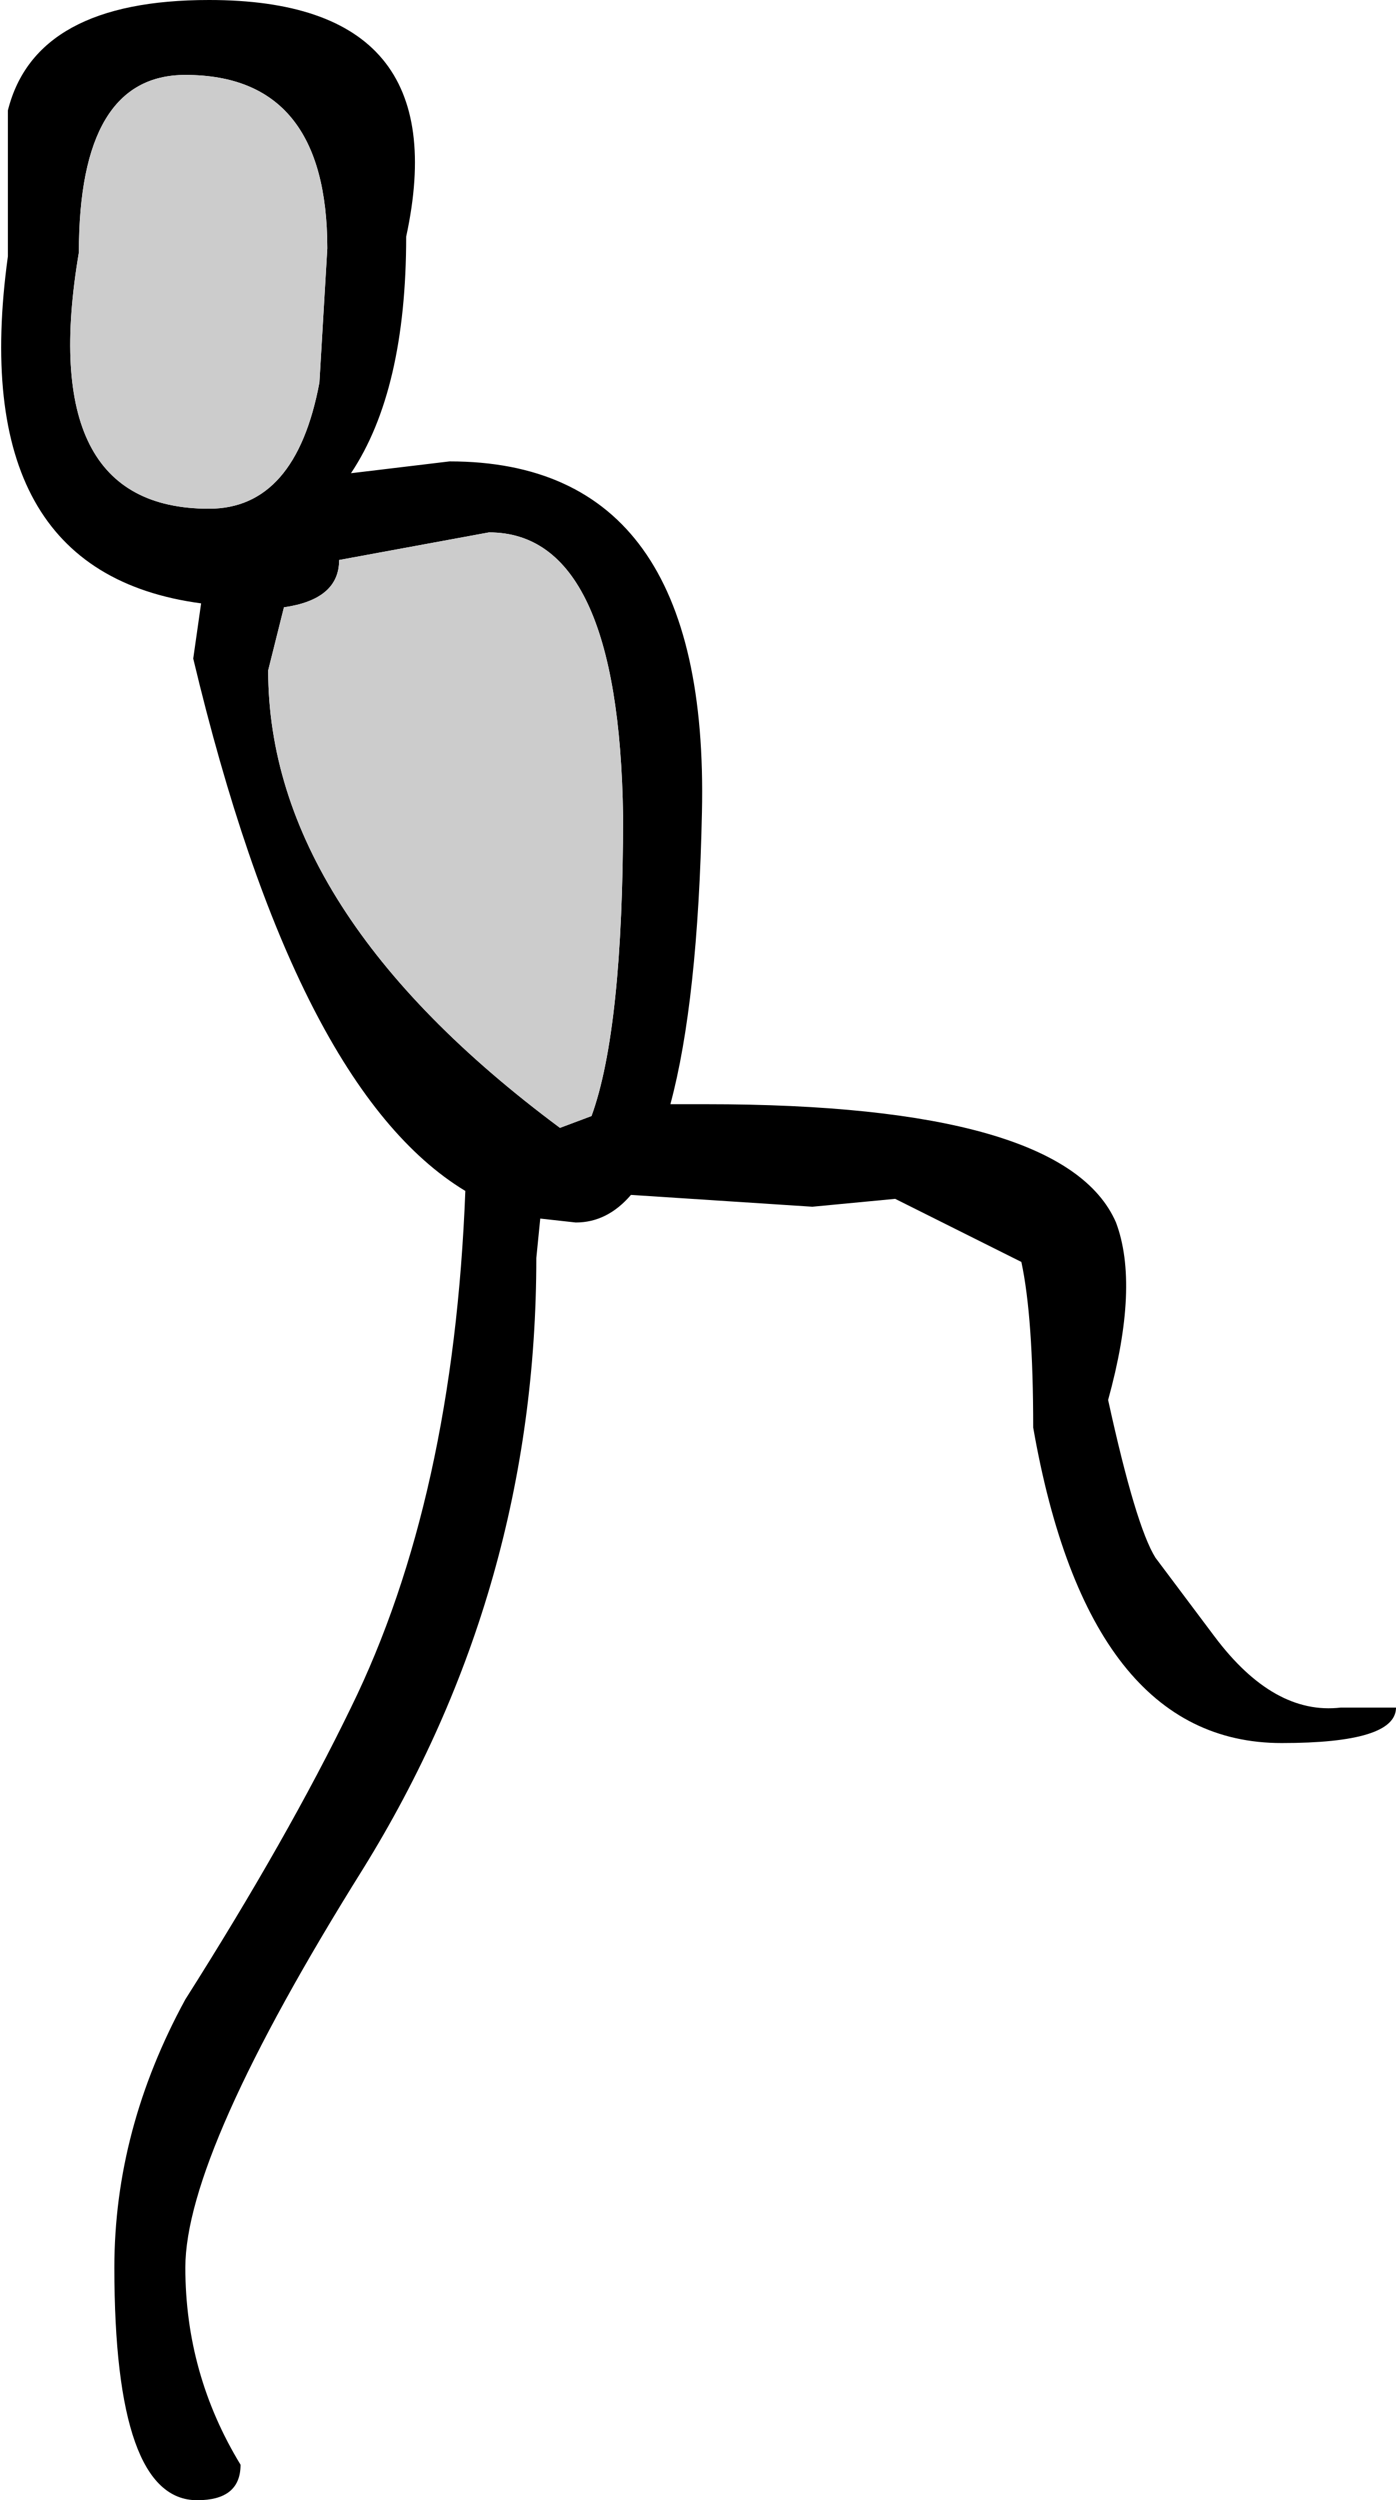
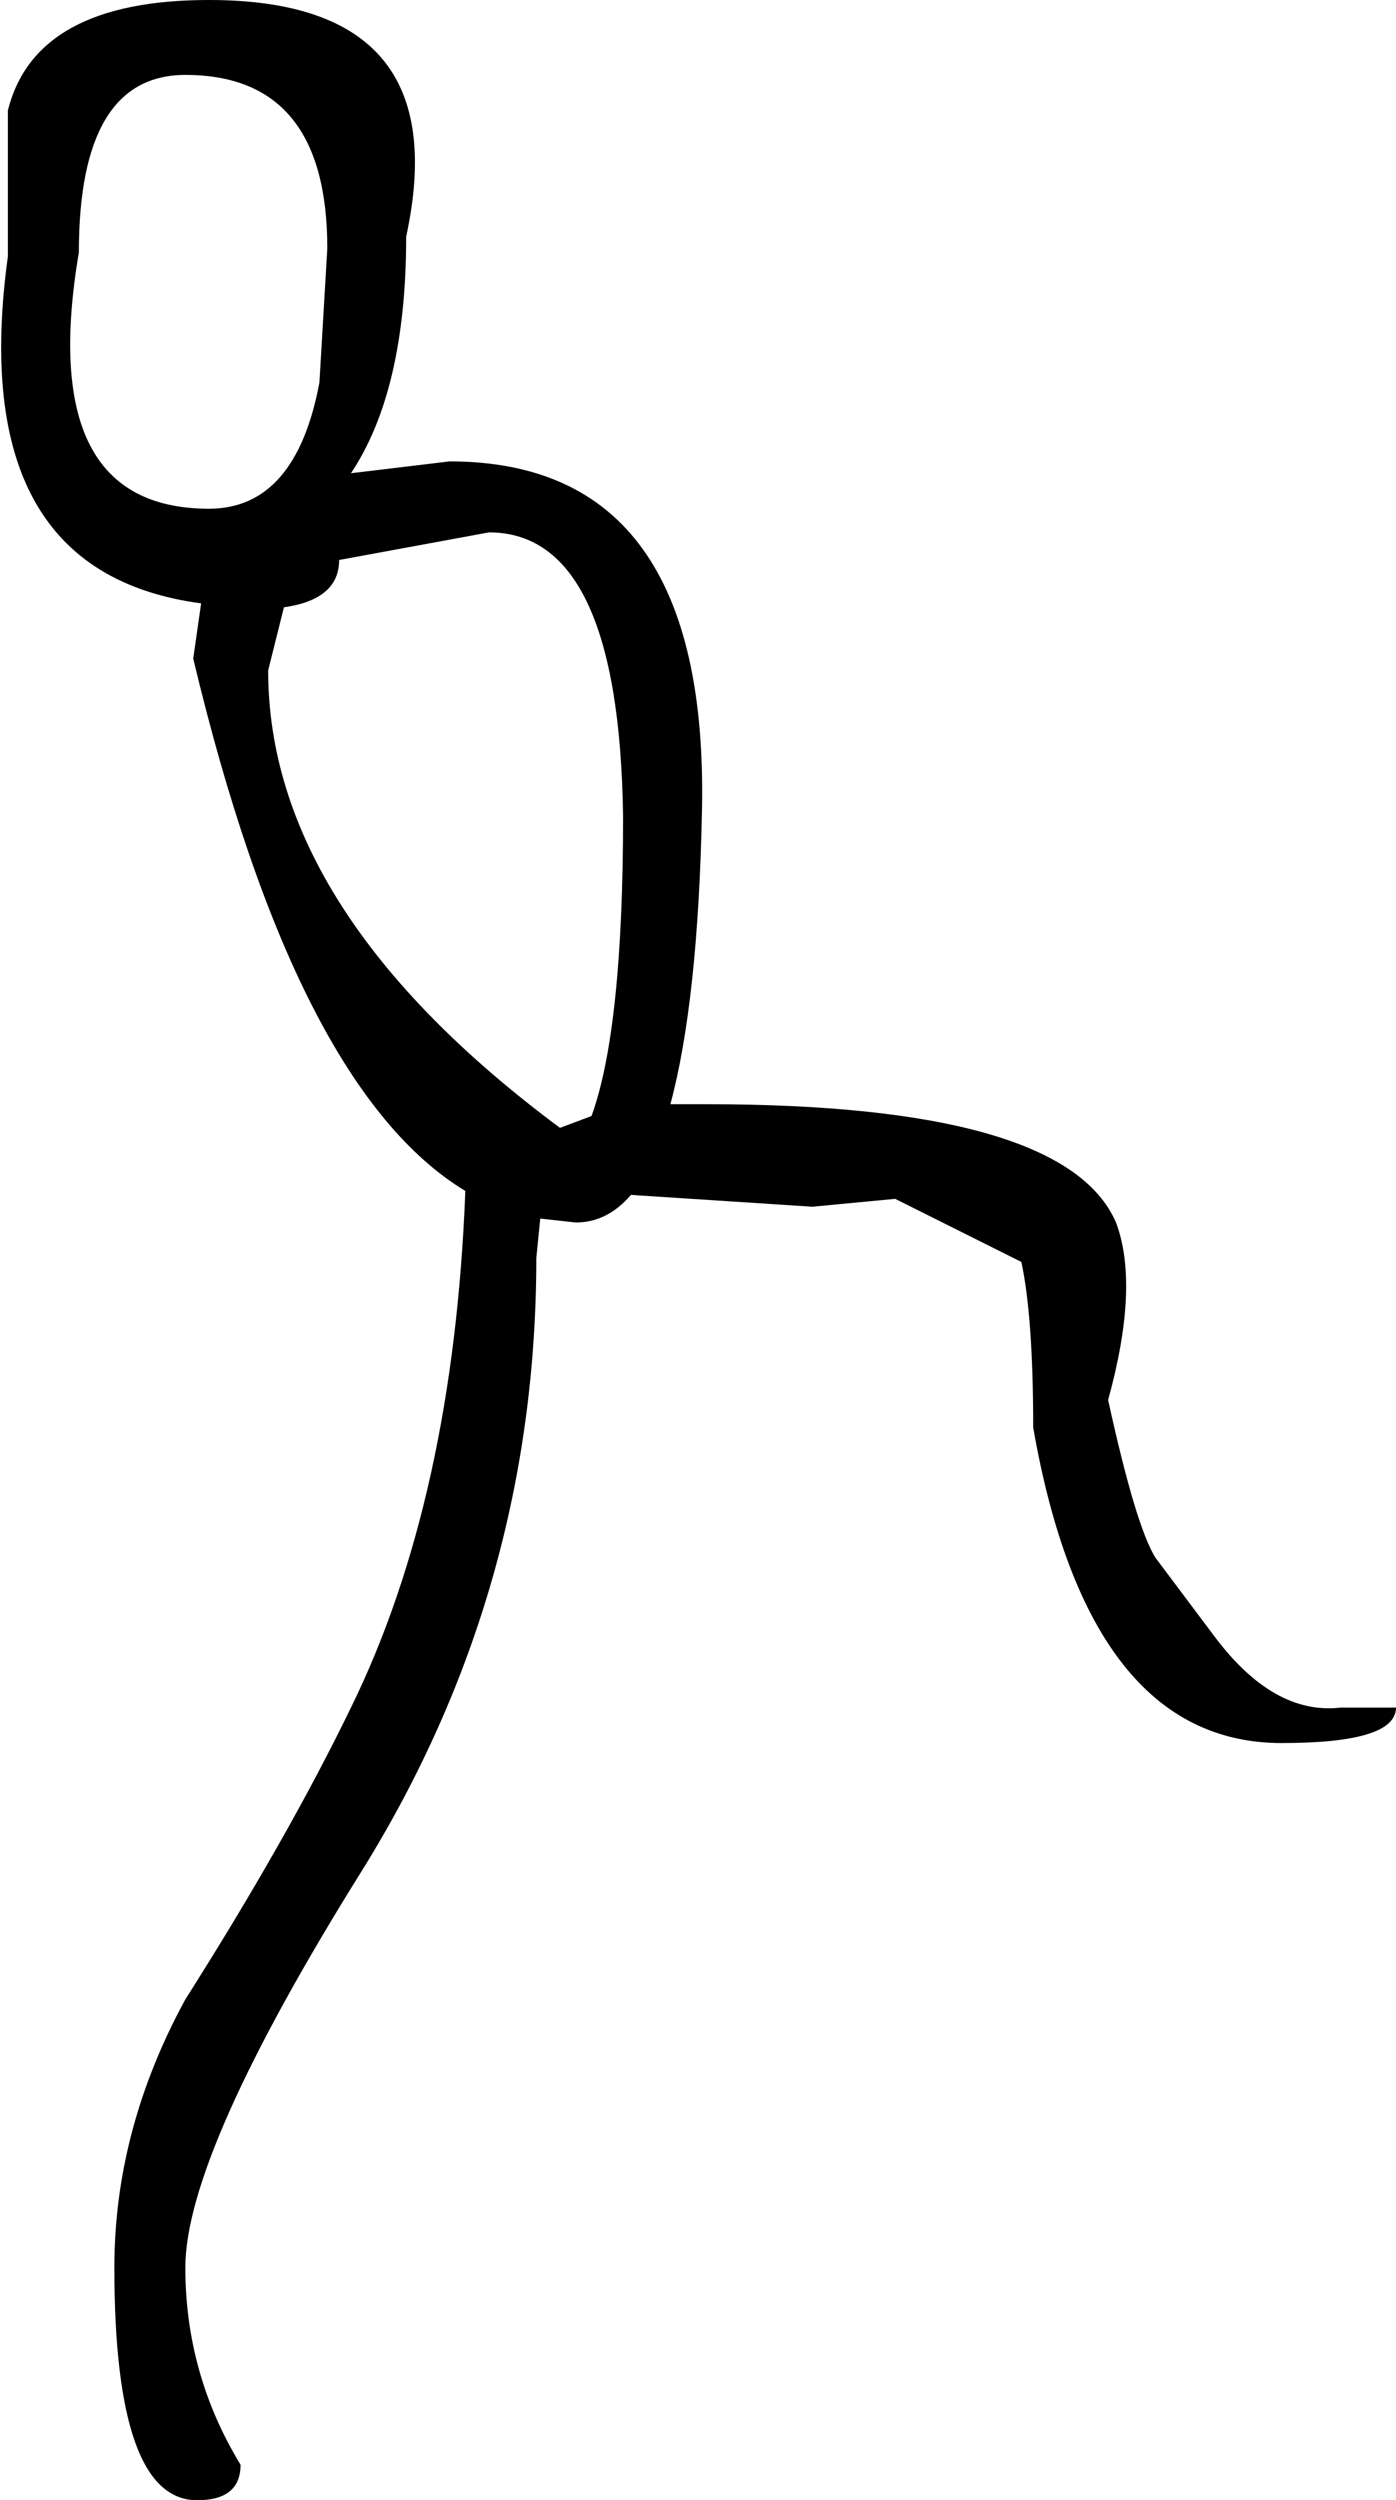
<svg xmlns="http://www.w3.org/2000/svg" height="31.7px" width="17.7px">
  <g transform="matrix(1.0, 0.0, 0.0, 1.0, 14.35, 13.25)">
    <path d="M-11.7 -6.8 Q-10.6 -6.8 -10.3 -8.4 L-10.2 -10.1 Q-10.2 -12.3 -12.0 -12.3 -13.35 -12.3 -13.35 -10.05 -13.9 -6.8 -11.7 -6.8 M-14.25 -11.85 Q-13.9 -13.25 -11.7 -13.25 -8.55 -13.25 -9.2 -10.25 -9.2 -8.3 -9.9 -7.25 L-8.65 -7.4 Q-5.35 -7.4 -5.45 -2.95 -5.5 -0.55 -5.85 0.75 L-5.4 0.75 Q-0.85 0.75 -0.2 2.25 0.1 3.05 -0.3 4.5 0.05 6.1 0.3 6.5 L1.05 7.5 Q1.8 8.5 2.65 8.4 L3.35 8.4 Q3.35 8.85 1.9 8.85 -0.55 8.85 -1.25 4.85 -1.25 3.45 -1.4 2.75 L-3.0 1.95 -4.05 2.05 -6.35 1.9 Q-6.65 2.25 -7.05 2.25 L-7.5 2.2 -7.55 2.7 Q-7.55 6.9 -9.75 10.45 -12.0 14.05 -12.0 15.5 -12.0 16.85 -11.3 18.0 -11.3 18.45 -11.85 18.45 -12.9 18.45 -12.9 15.5 -12.9 13.75 -12.0 12.1 -10.7 10.05 -9.9 8.4 -8.6 5.75 -8.45 1.85 -10.6 0.55 -11.9 -4.9 L-11.8 -5.6 Q-14.8 -6.0 -14.25 -10.0 L-14.25 -11.85 M-10.95 -4.75 Q-10.95 -1.7 -7.25 1.05 L-6.85 0.9 Q-6.45 -0.2 -6.45 -2.9 -6.5 -6.5 -8.15 -6.5 L-10.05 -6.15 Q-10.05 -5.65 -10.75 -5.55 L-10.95 -4.75" fill="#000000" fill-rule="evenodd" stroke="none" />
-     <path d="M-11.7 -6.8 Q-13.9 -6.8 -13.35 -10.05 -13.35 -12.3 -12.0 -12.3 -10.2 -12.3 -10.2 -10.1 L-10.3 -8.4 Q-10.6 -6.8 -11.7 -6.8 M-10.95 -4.75 L-10.75 -5.55 Q-10.05 -5.65 -10.05 -6.15 L-8.15 -6.5 Q-6.5 -6.5 -6.45 -2.9 -6.45 -0.2 -6.85 0.9 L-7.25 1.05 Q-10.95 -1.7 -10.95 -4.75" fill="#cccccc" fill-rule="evenodd" stroke="none" />
  </g>
</svg>